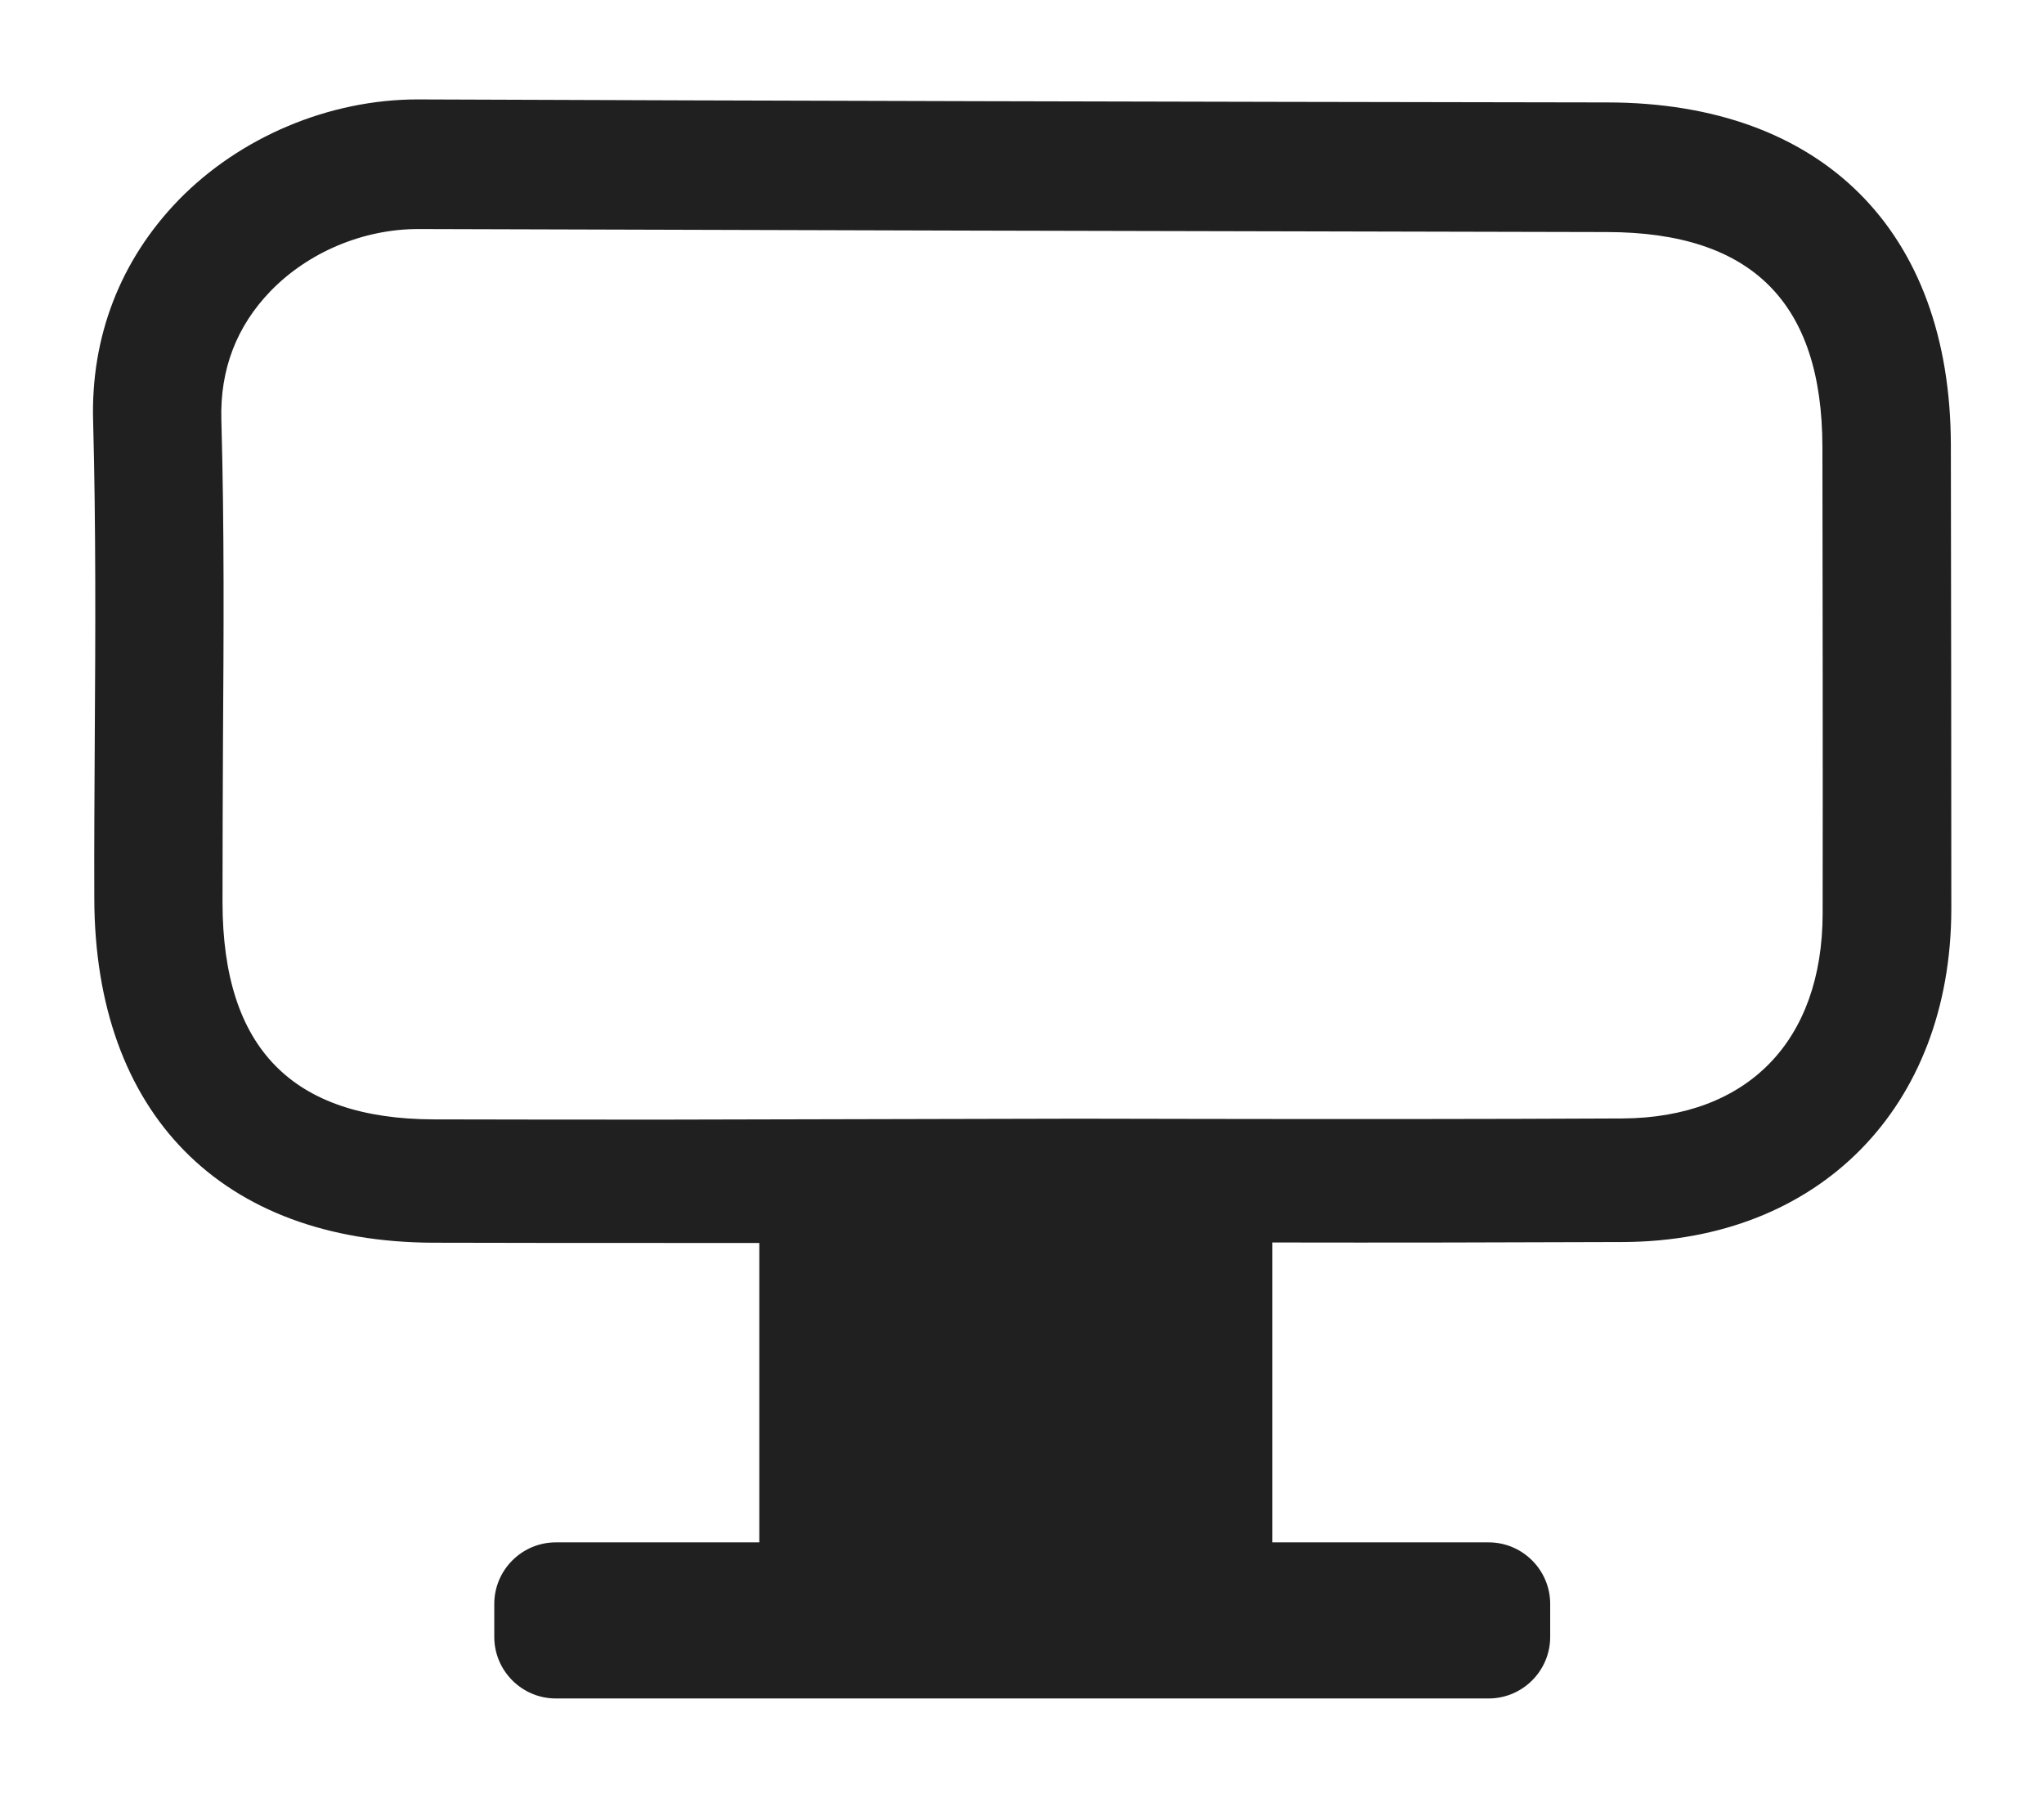
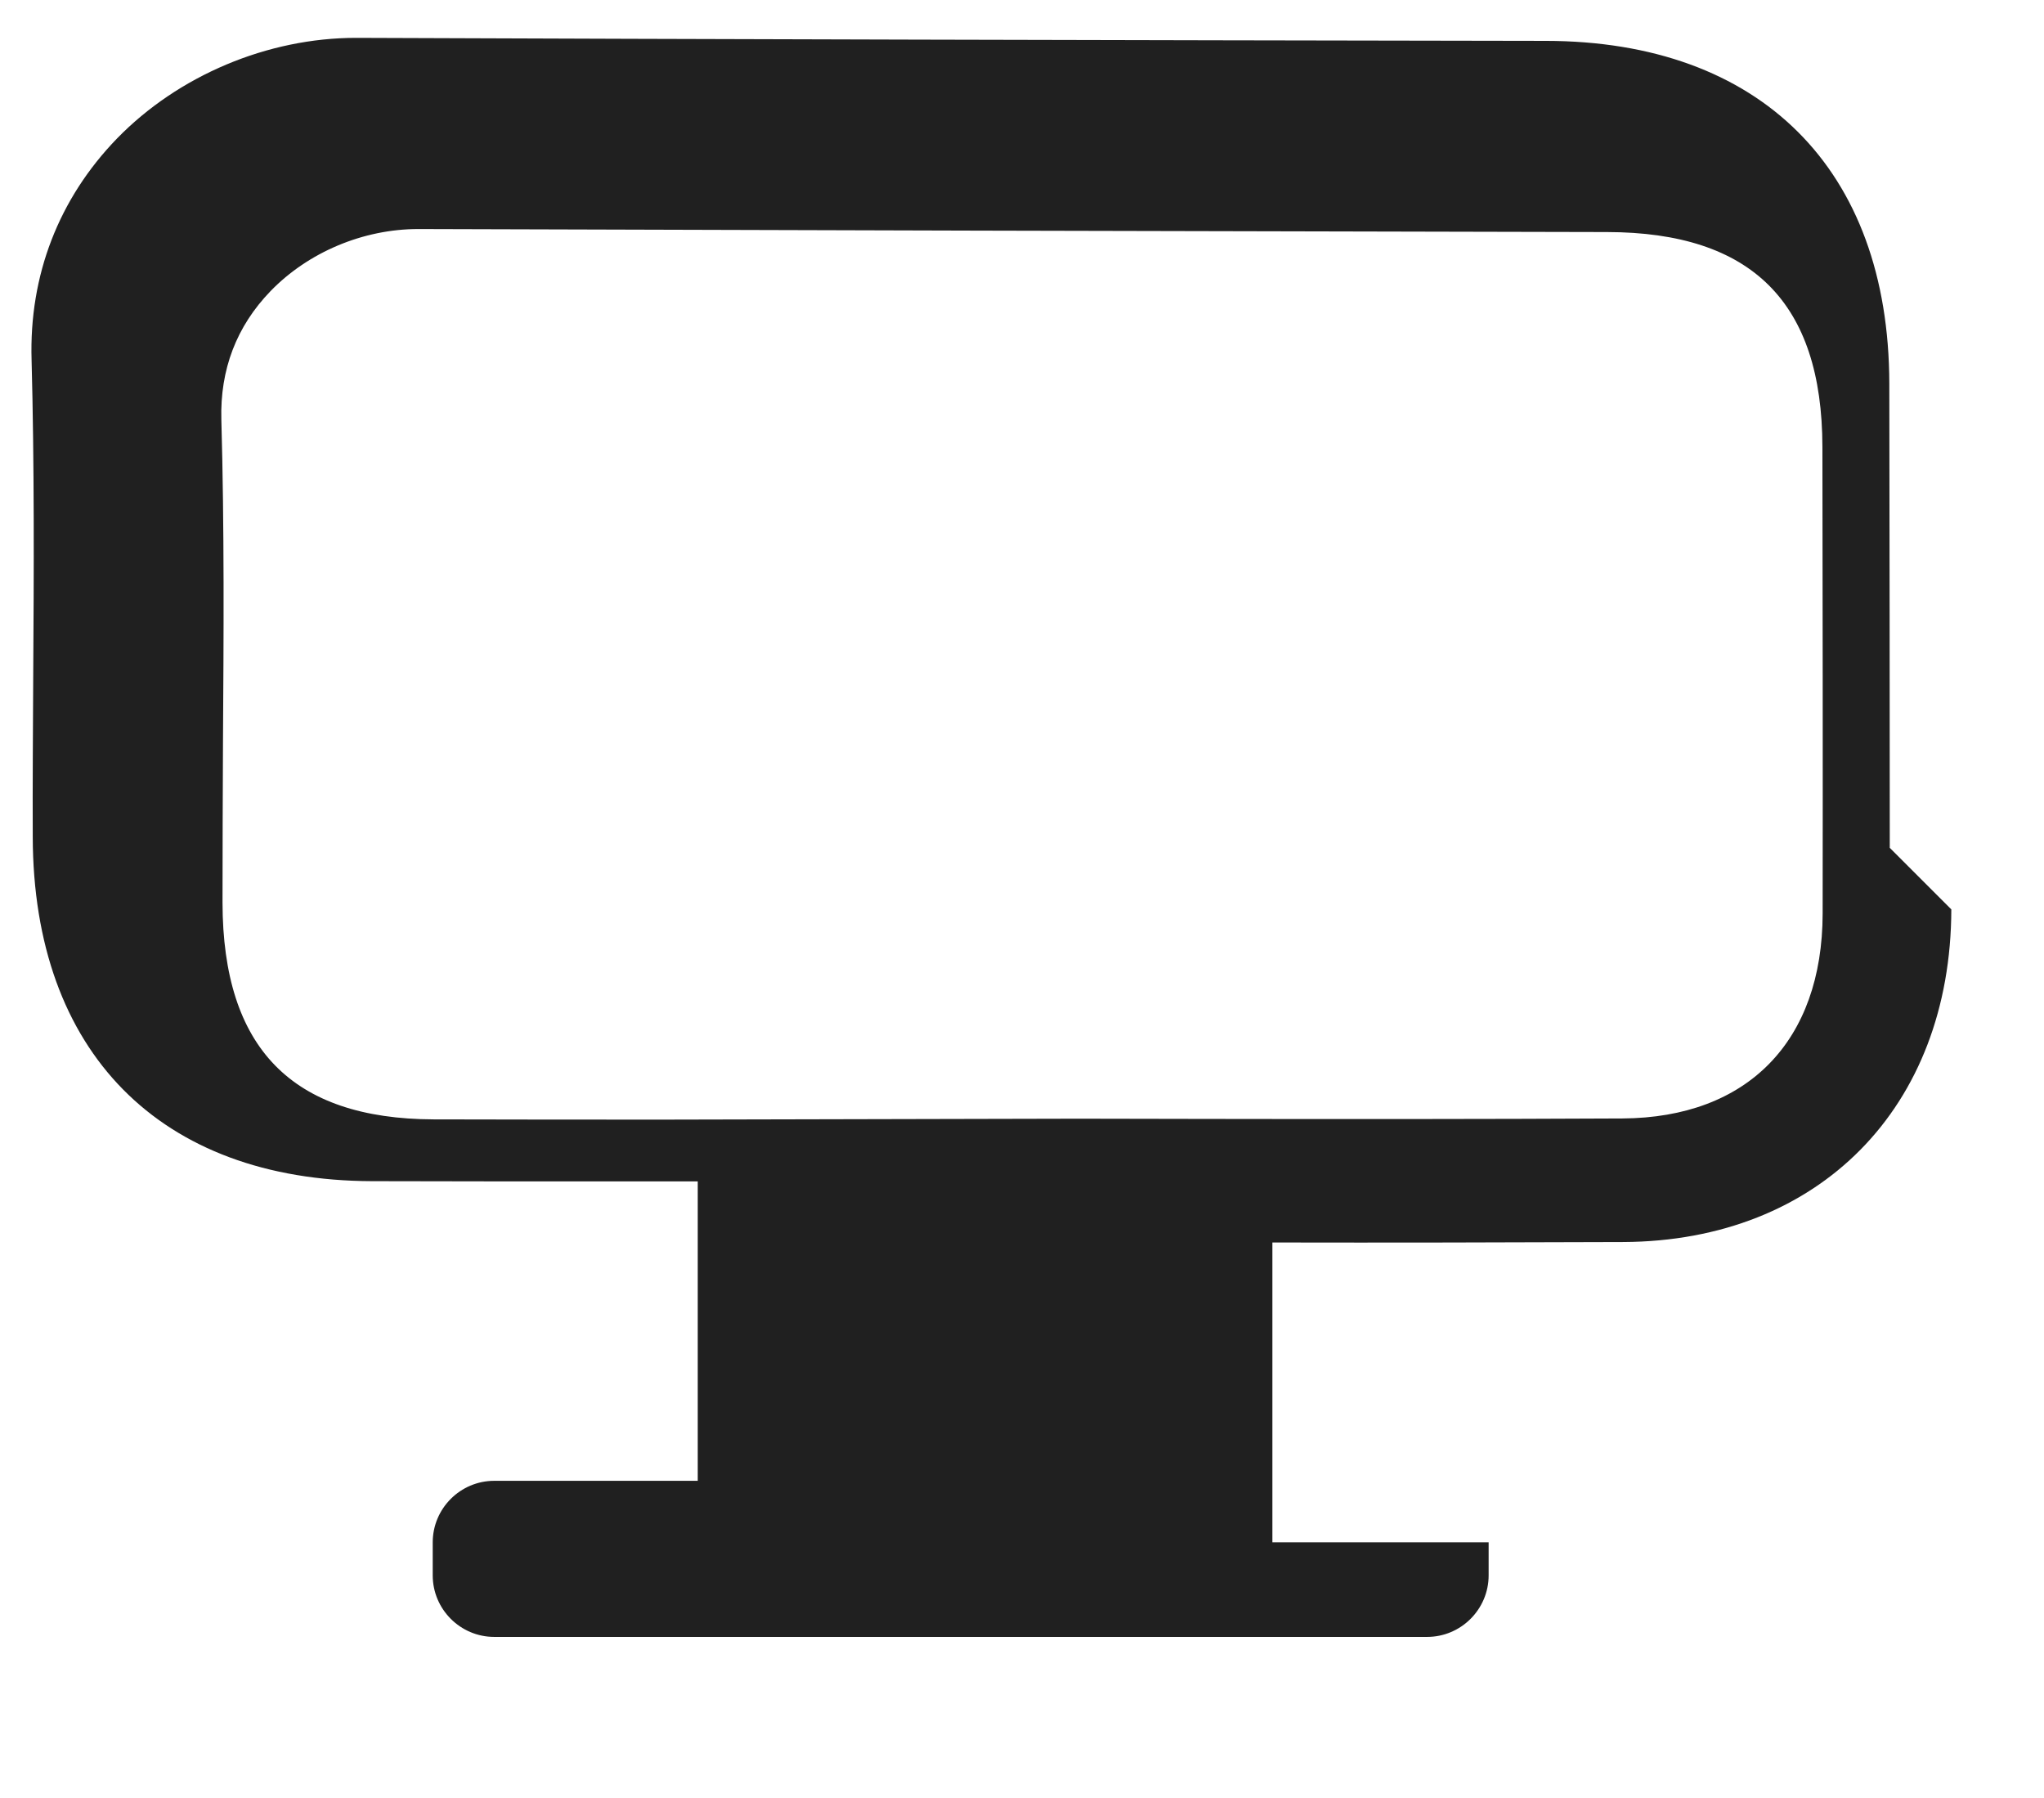
<svg xmlns="http://www.w3.org/2000/svg" version="1.2" viewBox="0 0 880 774" width="880" height="774">
  <title>billboard-svg</title>
  <style>
		.s0 { fill: #202020 } 
	</style>
-   <path id="Layer" fill-rule="evenodd" class="s0" d="m840.1 391.5c-0.2 85.2-56.9 142.8-141.2 143.2-50.3 0.2-101.2 0.3-151.1 0.2v129.1h93.1c14.6 0 26.5 11.9 26.5 26.5v14.2c0 14.6-11.9 26.5-26.5 26.5h-401.6c-14.6 0-26.5-11.9-26.5-26.5v-14.2c0-14.6 11.9-26.5 26.5-26.5h87.6v-128.9h-39.6c-33.6 0-67.1 0-100.7-0.1-91.2-0.3-145.8-55.6-146-148.2-0.1-23 0.1-45.9 0.2-68.9 0.3-44.9 0.5-91.3-0.7-136.4-1.1-36.5 11.7-69.5 36.8-95.4 26.4-27.1 64.8-43.3 102.9-43.3 154.9 0.6 317.5 1 512.2 1.3 92.4 0.1 147.7 55.2 147.9 147.4 0.1 66.6 0.2 133.3 0.2 200zm-55.4 1.8c0.1-67 0-133.9-0.1-200.9-0.1-62.2-30.4-92.4-92.7-92.5-194.8-0.4-357.4-0.8-511.8-1.3-23.8 0-47.4 10-63.6 26.7-14.7 15.2-21.8 33.8-21.2 55.4 1.3 46.3 1 93.4 0.7 139-0.1 23-0.2 46-0.2 68.9 0.1 62.6 29.9 93.1 90.9 93.3 33.5 0.1 67 0.1 100.5 0.1l177.2-0.4 53.8 0.1c59.1 0.1 120.2 0.1 180.3-0.2 53.9-0.3 86.1-33.3 86.2-88.2z" />
+   <path id="Layer" fill-rule="evenodd" class="s0" d="m840.1 391.5c-0.2 85.2-56.9 142.8-141.2 143.2-50.3 0.2-101.2 0.3-151.1 0.2v129.1h93.1v14.2c0 14.6-11.9 26.5-26.5 26.5h-401.6c-14.6 0-26.5-11.9-26.5-26.5v-14.2c0-14.6 11.9-26.5 26.5-26.5h87.6v-128.9h-39.6c-33.6 0-67.1 0-100.7-0.1-91.2-0.3-145.8-55.6-146-148.2-0.1-23 0.1-45.9 0.2-68.9 0.3-44.9 0.5-91.3-0.7-136.4-1.1-36.5 11.7-69.5 36.8-95.4 26.4-27.1 64.8-43.3 102.9-43.3 154.9 0.6 317.5 1 512.2 1.3 92.4 0.1 147.7 55.2 147.9 147.4 0.1 66.6 0.2 133.3 0.2 200zm-55.4 1.8c0.1-67 0-133.9-0.1-200.9-0.1-62.2-30.4-92.4-92.7-92.5-194.8-0.4-357.4-0.8-511.8-1.3-23.8 0-47.4 10-63.6 26.7-14.7 15.2-21.8 33.8-21.2 55.4 1.3 46.3 1 93.4 0.7 139-0.1 23-0.2 46-0.2 68.9 0.1 62.6 29.9 93.1 90.9 93.3 33.5 0.1 67 0.1 100.5 0.1l177.2-0.4 53.8 0.1c59.1 0.1 120.2 0.1 180.3-0.2 53.9-0.3 86.1-33.3 86.2-88.2z" />
</svg>